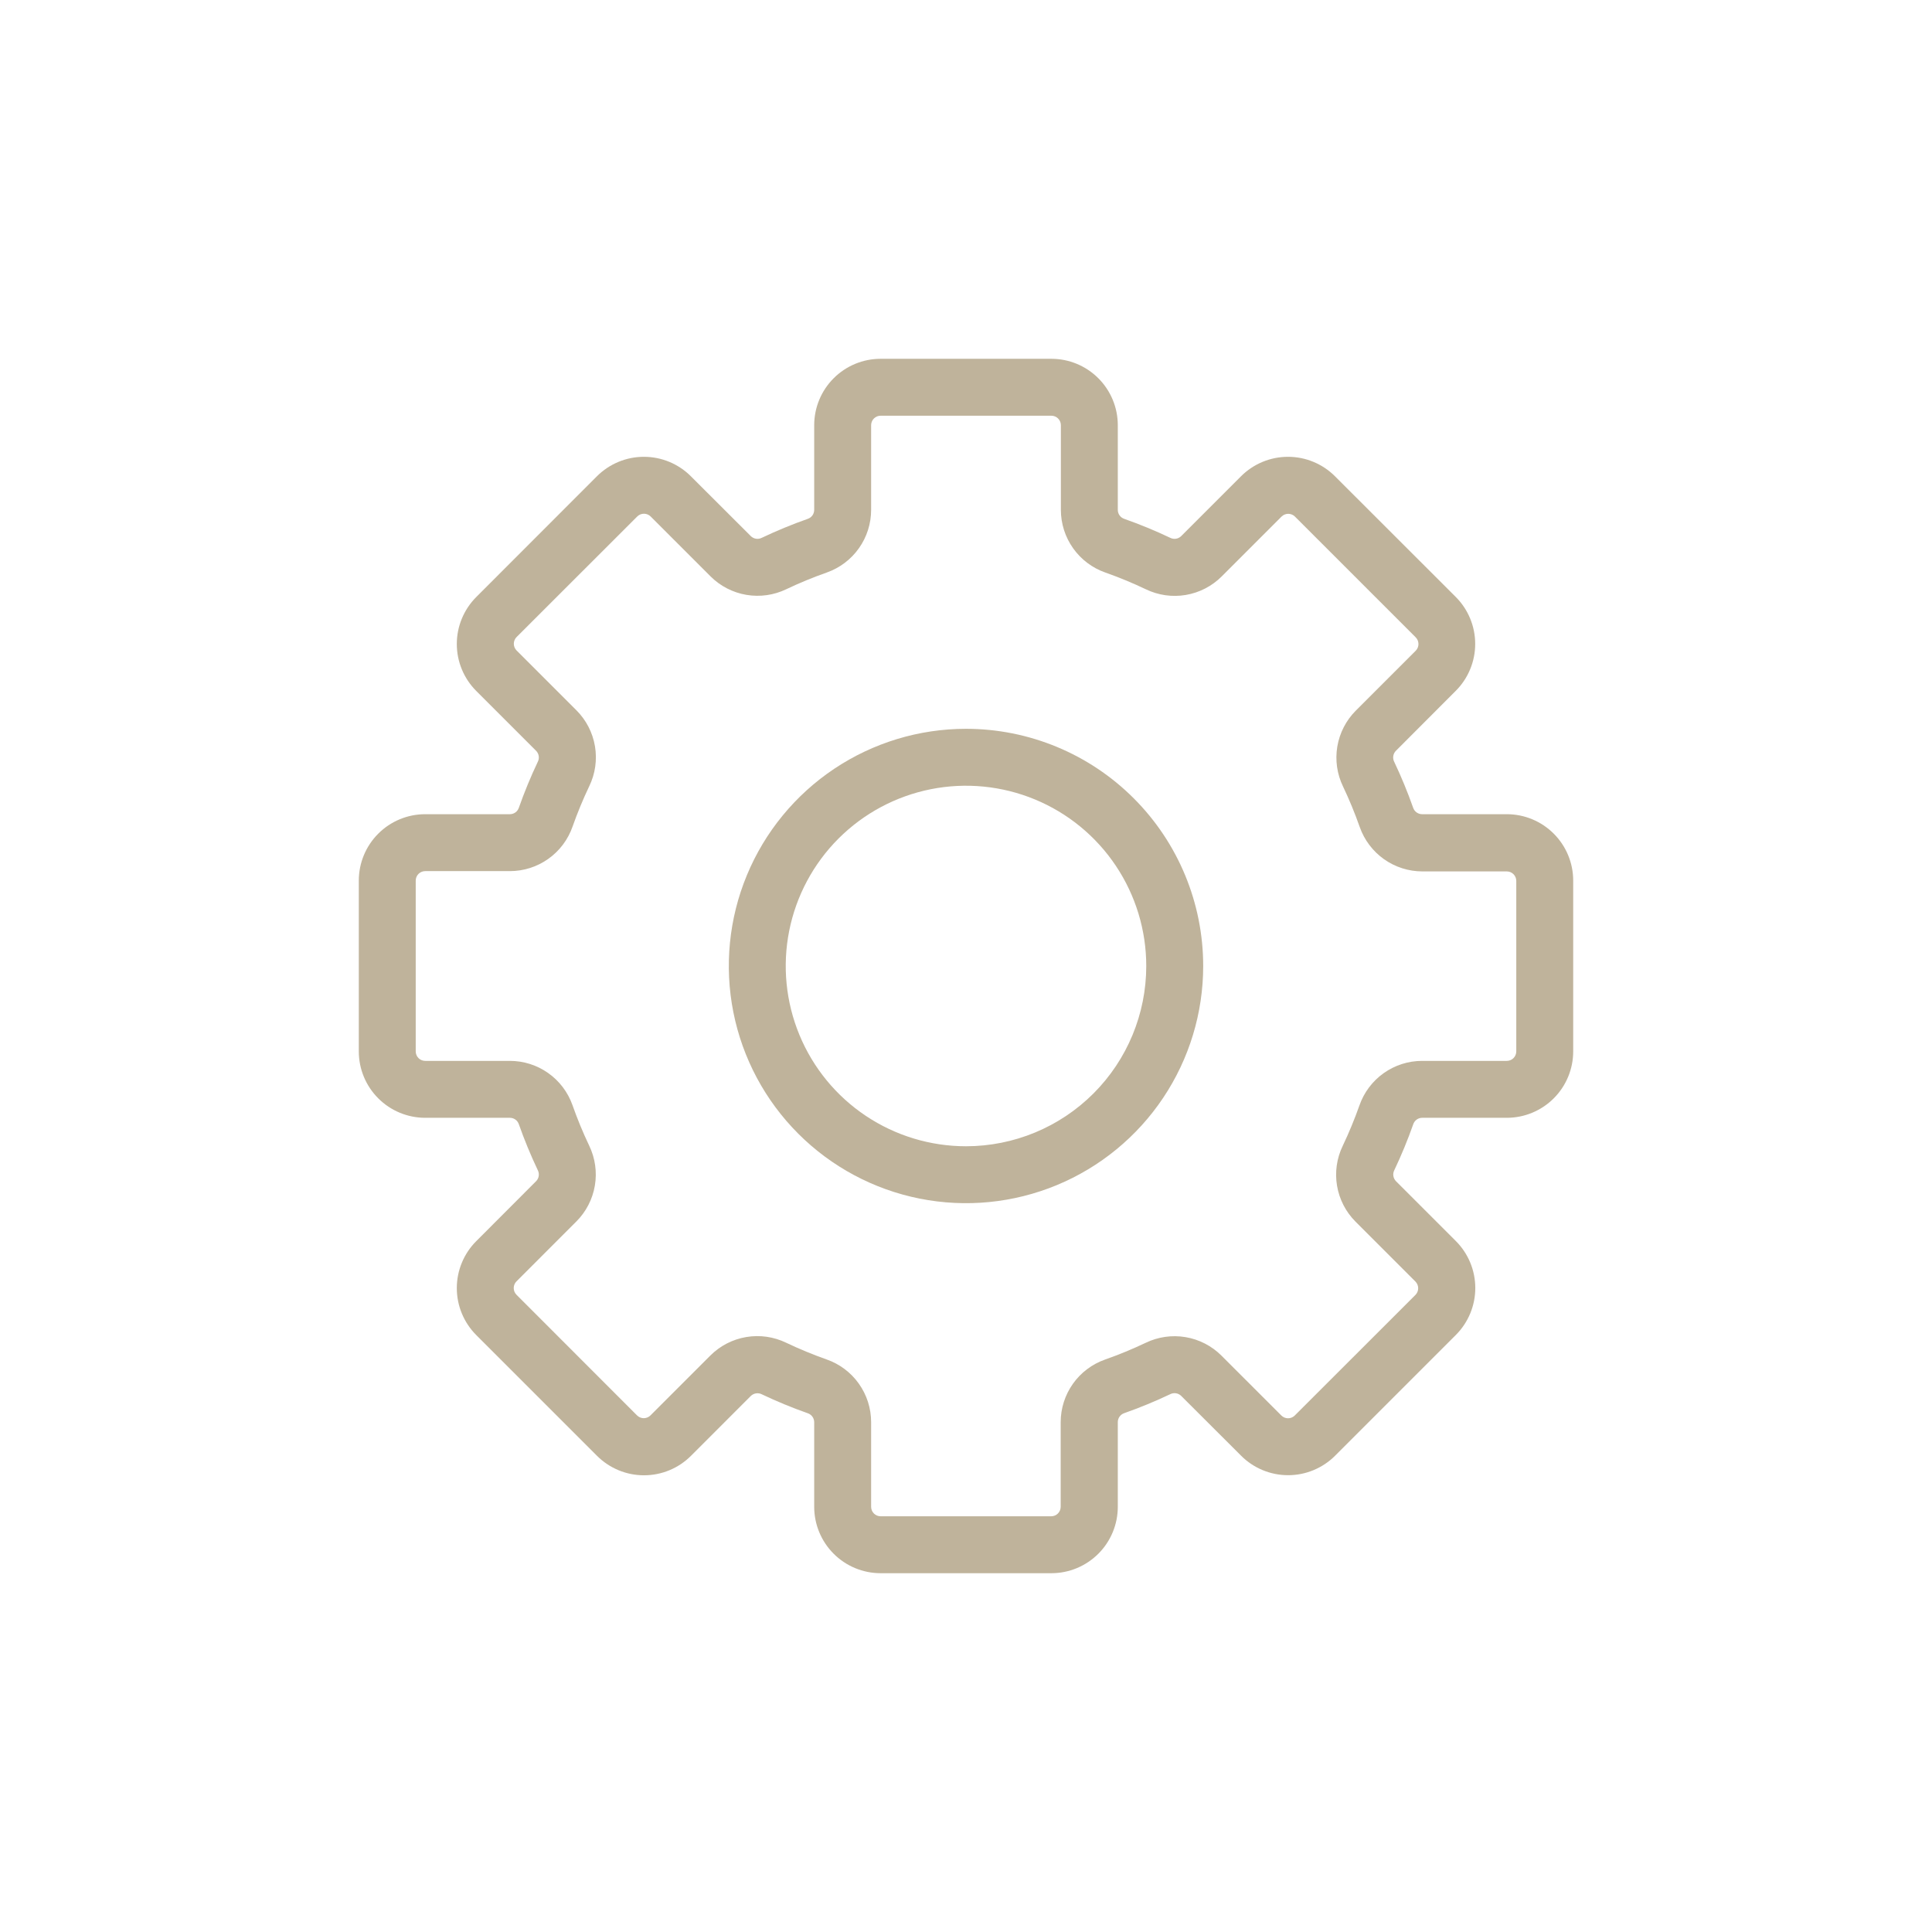
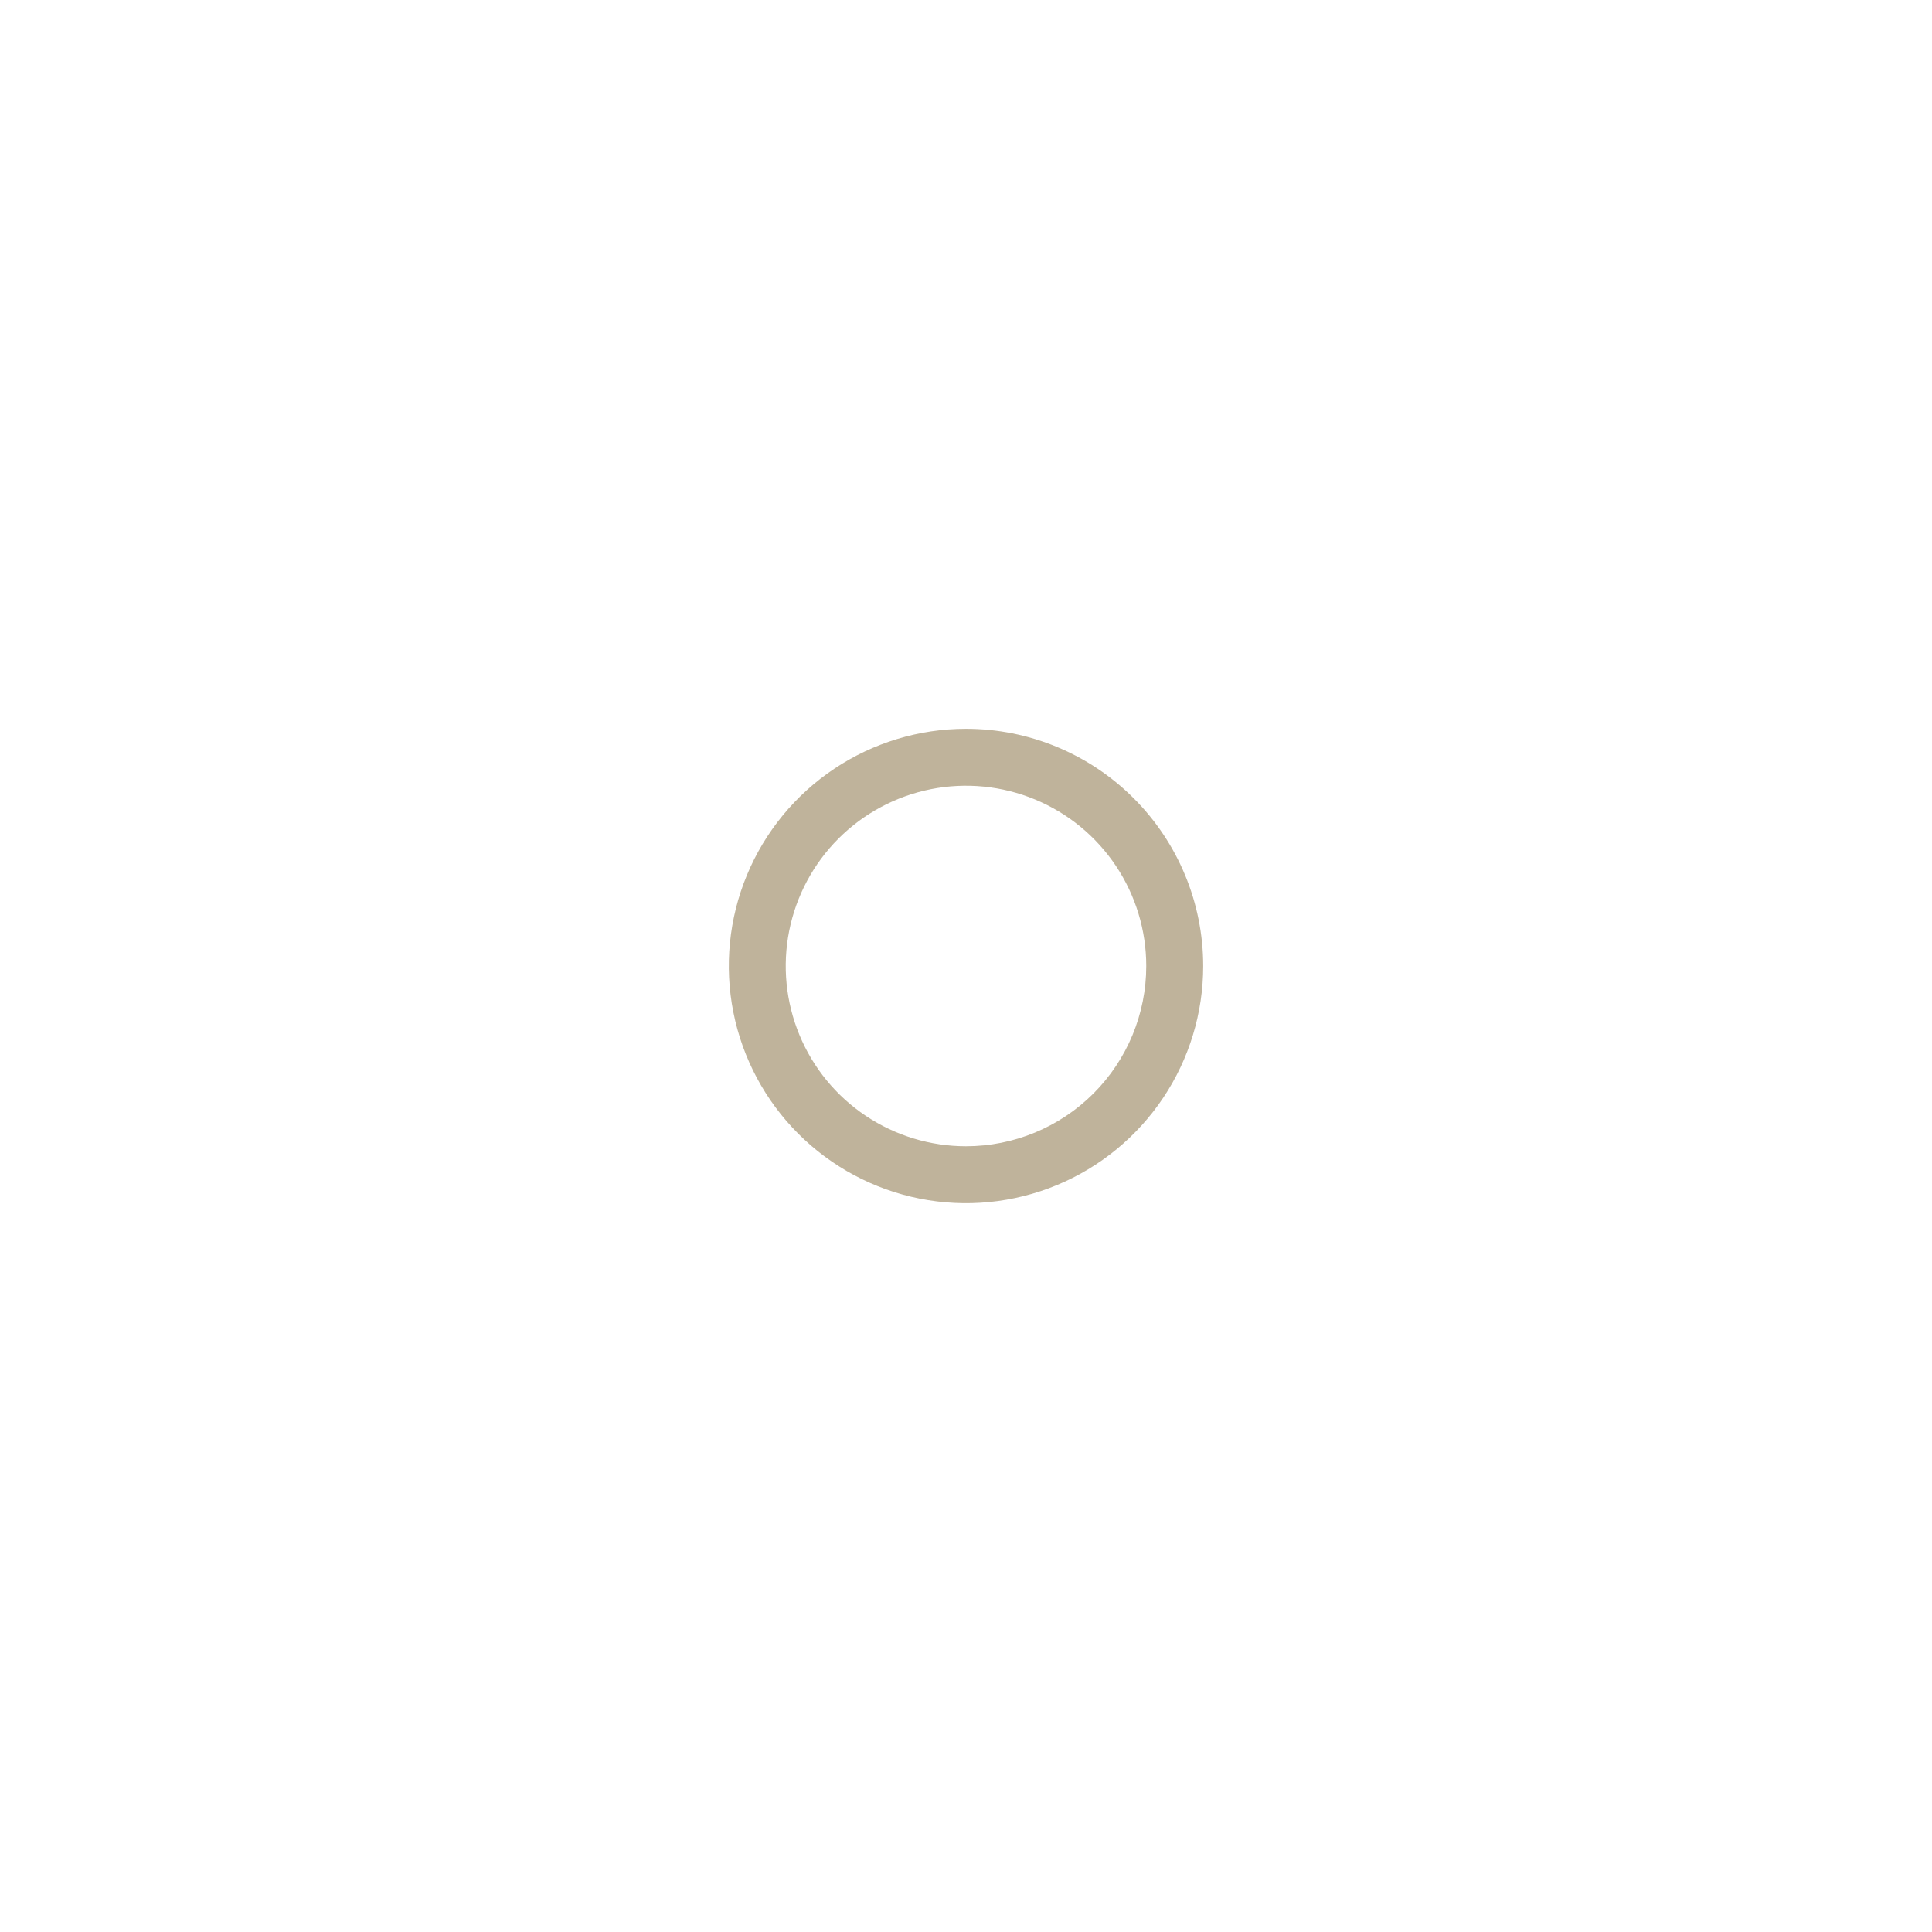
<svg xmlns="http://www.w3.org/2000/svg" width="140" height="140" viewBox="0 0 140 140" fill="none">
  <g clip-path="url(#clip0_112_16)">
    <path d="M70 52.812C66.601 52.812 63.278 53.821 60.451 55.709C57.625 57.598 55.422 60.282 54.121 63.423C52.82 66.563 52.48 70.019 53.143 73.353C53.806 76.687 55.443 79.75 57.847 82.153C60.25 84.557 63.313 86.194 66.647 86.857C69.981 87.52 73.437 87.18 76.577 85.879C79.718 84.578 82.402 82.375 84.291 79.549C86.18 76.722 87.188 73.399 87.188 70C87.188 65.442 85.377 61.07 82.153 57.847C78.93 54.623 74.558 52.812 70 52.812ZM70 83.062C67.416 83.062 64.891 82.296 62.743 80.861C60.595 79.426 58.92 77.386 57.932 74.999C56.943 72.612 56.684 69.986 57.188 67.452C57.693 64.918 58.937 62.59 60.763 60.763C62.59 58.937 64.918 57.693 67.452 57.188C69.986 56.684 72.612 56.943 74.999 57.932C77.386 58.92 79.426 60.595 80.861 62.743C82.296 64.891 83.062 67.416 83.062 70C83.062 73.464 81.686 76.787 79.237 79.237C76.787 81.686 73.464 83.062 70 83.062Z" fill="#BFB39B" />
-     <path d="M109.188 59H103.048C102.905 58.999 102.766 58.953 102.65 58.87C102.534 58.786 102.448 58.668 102.402 58.532C102.002 57.398 101.543 56.285 101.027 55.198C100.962 55.07 100.94 54.925 100.962 54.783C100.984 54.641 101.05 54.51 101.151 54.407L105.489 50.062C105.936 49.616 106.29 49.085 106.532 48.501C106.774 47.917 106.898 47.291 106.898 46.659C106.898 46.027 106.774 45.401 106.532 44.818C106.29 44.234 105.936 43.703 105.489 43.256L96.737 34.511C96.29 34.064 95.759 33.71 95.175 33.468C94.592 33.226 93.966 33.102 93.334 33.102C92.702 33.102 92.076 33.226 91.492 33.468C90.908 33.71 90.377 34.064 89.931 34.511L85.593 38.849C85.49 38.95 85.359 39.016 85.217 39.038C85.075 39.06 84.93 39.038 84.802 38.973C83.715 38.456 82.602 37.998 81.468 37.598C81.332 37.552 81.214 37.466 81.13 37.35C81.047 37.234 81.001 37.095 81 36.952V30.812C81 29.536 80.493 28.312 79.59 27.41C78.688 26.507 77.464 26 76.188 26H63.812C62.536 26 61.312 26.507 60.41 27.41C59.507 28.312 59 29.536 59 30.812V36.952C58.999 37.095 58.953 37.234 58.87 37.35C58.786 37.466 58.668 37.552 58.532 37.598C57.398 37.998 56.285 38.457 55.198 38.973C55.07 39.038 54.925 39.06 54.783 39.038C54.641 39.016 54.51 38.95 54.407 38.849L50.062 34.511C49.616 34.064 49.085 33.71 48.501 33.468C47.917 33.226 47.291 33.102 46.659 33.102C46.027 33.102 45.401 33.226 44.818 33.468C44.234 33.71 43.703 34.064 43.256 34.511L34.511 43.263C34.064 43.71 33.71 44.241 33.468 44.825C33.226 45.408 33.102 46.034 33.102 46.666C33.102 47.298 33.226 47.924 33.468 48.508C33.71 49.092 34.064 49.623 34.511 50.069L38.849 54.407C38.95 54.51 39.016 54.641 39.038 54.783C39.06 54.925 39.038 55.07 38.973 55.198C38.456 56.285 37.998 57.398 37.598 58.532C37.552 58.668 37.466 58.786 37.35 58.87C37.234 58.953 37.095 58.999 36.952 59H30.812C29.536 59 28.312 59.507 27.41 60.41C26.507 61.312 26 62.536 26 63.812V76.188C26 77.464 26.507 78.688 27.41 79.59C28.312 80.493 29.536 81 30.812 81H36.952C37.095 81.001 37.234 81.047 37.35 81.13C37.466 81.214 37.552 81.332 37.598 81.468C37.998 82.602 38.457 83.715 38.973 84.802C39.038 84.93 39.06 85.075 39.038 85.217C39.016 85.359 38.95 85.49 38.849 85.593L34.511 89.938C34.064 90.384 33.71 90.915 33.468 91.499C33.226 92.083 33.102 92.709 33.102 93.341C33.102 93.973 33.226 94.599 33.468 95.182C33.71 95.766 34.064 96.297 34.511 96.744L43.263 105.496C43.71 105.943 44.241 106.297 44.825 106.539C45.408 106.781 46.034 106.905 46.666 106.905C47.298 106.905 47.924 106.781 48.508 106.539C49.092 106.297 49.623 105.943 50.069 105.496L54.407 101.157C54.51 101.057 54.641 100.991 54.783 100.969C54.925 100.947 55.07 100.969 55.198 101.034C56.285 101.55 57.398 102.009 58.532 102.409C58.668 102.454 58.786 102.541 58.87 102.657C58.953 102.773 58.999 102.912 59 103.055V109.188C59 110.464 59.507 111.688 60.41 112.59C61.312 113.493 62.536 114 63.812 114H76.188C77.464 114 78.688 113.493 79.59 112.59C80.493 111.688 81 110.464 81 109.188V103.048C81.001 102.905 81.047 102.766 81.13 102.65C81.214 102.534 81.332 102.448 81.468 102.402C82.602 102.002 83.715 101.543 84.802 101.027C84.93 100.962 85.075 100.94 85.217 100.962C85.359 100.984 85.49 101.05 85.593 101.151L89.938 105.489C90.384 105.936 90.915 106.29 91.499 106.532C92.083 106.774 92.709 106.898 93.341 106.898C93.973 106.898 94.599 106.774 95.182 106.532C95.766 106.29 96.297 105.936 96.744 105.489L105.496 96.737C105.943 96.29 106.297 95.759 106.539 95.175C106.781 94.592 106.905 93.966 106.905 93.334C106.905 92.702 106.781 92.076 106.539 91.492C106.297 90.908 105.943 90.377 105.496 89.931L101.157 85.593C101.057 85.49 100.991 85.359 100.969 85.217C100.947 85.075 100.969 84.93 101.034 84.802C101.55 83.715 102.009 82.602 102.409 81.468C102.454 81.332 102.541 81.214 102.657 81.13C102.773 81.047 102.912 81.001 103.055 81H109.188C110.464 81 111.688 80.493 112.59 79.59C113.493 78.688 114 77.464 114 76.188V63.812C114 62.536 113.493 61.312 112.59 60.41C111.688 59.507 110.464 59 109.188 59ZM109.875 76.188C109.875 76.37 109.803 76.545 109.674 76.674C109.545 76.803 109.37 76.875 109.188 76.875H103.048C102.051 76.876 101.079 77.187 100.266 77.765C99.453 78.342 98.84 79.158 98.511 80.099C98.159 81.096 97.755 82.074 97.301 83.028C96.865 83.928 96.72 84.941 96.887 85.926C97.053 86.912 97.522 87.821 98.229 88.528L102.567 92.866C102.695 92.995 102.767 93.169 102.767 93.351C102.767 93.533 102.695 93.707 102.567 93.836L93.822 102.574C93.693 102.702 93.519 102.774 93.337 102.774C93.156 102.774 92.981 102.702 92.853 102.574L88.514 98.236C87.808 97.529 86.898 97.06 85.912 96.894C84.927 96.727 83.914 96.872 83.014 97.308C82.058 97.762 81.078 98.166 80.079 98.517C79.139 98.848 78.324 99.462 77.748 100.274C77.172 101.087 76.862 102.059 76.861 103.055V109.188C76.861 109.37 76.789 109.545 76.66 109.674C76.531 109.803 76.356 109.875 76.174 109.875H63.812C63.63 109.875 63.455 109.803 63.326 109.674C63.197 109.545 63.125 109.37 63.125 109.188V103.048C63.124 102.051 62.813 101.079 62.235 100.266C61.658 99.453 60.842 98.84 59.901 98.511C58.904 98.159 57.926 97.755 56.972 97.301C56.072 96.865 55.059 96.72 54.074 96.887C53.088 97.053 52.179 97.522 51.472 98.229L47.134 102.567C47.005 102.695 46.831 102.767 46.649 102.767C46.467 102.767 46.293 102.695 46.164 102.567L37.426 93.822C37.298 93.693 37.226 93.519 37.226 93.337C37.226 93.156 37.298 92.981 37.426 92.853L41.764 88.514C42.471 87.808 42.94 86.898 43.106 85.912C43.273 84.927 43.128 83.914 42.693 83.014C42.238 82.058 41.834 81.078 41.483 80.079C41.15 79.142 40.537 78.332 39.725 77.758C38.914 77.184 37.945 76.876 36.952 76.875H30.812C30.63 76.875 30.455 76.803 30.326 76.674C30.197 76.545 30.125 76.37 30.125 76.188V63.812C30.125 63.63 30.197 63.455 30.326 63.326C30.455 63.197 30.63 63.125 30.812 63.125H36.952C37.949 63.124 38.921 62.813 39.734 62.235C40.547 61.658 41.16 60.842 41.489 59.901C41.841 58.904 42.245 57.926 42.699 56.972C43.135 56.072 43.28 55.059 43.113 54.074C42.947 53.088 42.478 52.179 41.771 51.472L37.433 47.134C37.305 47.005 37.233 46.831 37.233 46.649C37.233 46.467 37.305 46.293 37.433 46.164L46.178 37.426C46.307 37.298 46.481 37.226 46.663 37.226C46.844 37.226 47.019 37.298 47.148 37.426L51.486 41.764C52.193 42.471 53.102 42.94 54.087 43.106C55.073 43.273 56.086 43.128 56.986 42.693C57.942 42.238 58.922 41.834 59.921 41.483C60.858 41.15 61.668 40.537 62.242 39.725C62.816 38.914 63.124 37.945 63.125 36.952V30.812C63.125 30.63 63.197 30.455 63.326 30.326C63.455 30.197 63.63 30.125 63.812 30.125H76.188C76.37 30.125 76.545 30.197 76.674 30.326C76.803 30.455 76.875 30.63 76.875 30.812V36.952C76.876 37.949 77.187 38.921 77.765 39.734C78.342 40.547 79.158 41.16 80.099 41.489C81.096 41.841 82.074 42.245 83.028 42.699C83.928 43.135 84.941 43.28 85.926 43.113C86.912 42.947 87.821 42.478 88.528 41.771L92.866 37.433C92.995 37.305 93.169 37.233 93.351 37.233C93.533 37.233 93.707 37.305 93.836 37.433L102.588 46.185C102.716 46.314 102.787 46.488 102.787 46.67C102.787 46.851 102.716 47.026 102.588 47.154L98.249 51.492C97.543 52.199 97.074 53.109 96.907 54.094C96.741 55.08 96.886 56.093 97.321 56.992C97.776 57.949 98.18 58.929 98.531 59.928C98.862 60.868 99.475 61.682 100.288 62.259C101.101 62.835 102.072 63.145 103.069 63.146H109.188C109.37 63.146 109.545 63.218 109.674 63.347C109.803 63.476 109.875 63.651 109.875 63.833V76.188Z" fill="#BFB39B" />
  </g>
  <defs>
    <clipPath id="clip0_112_16">
      <rect width="88" height="88" fill="white" transform="translate(26 26)" />
    </clipPath>
  </defs>
</svg>